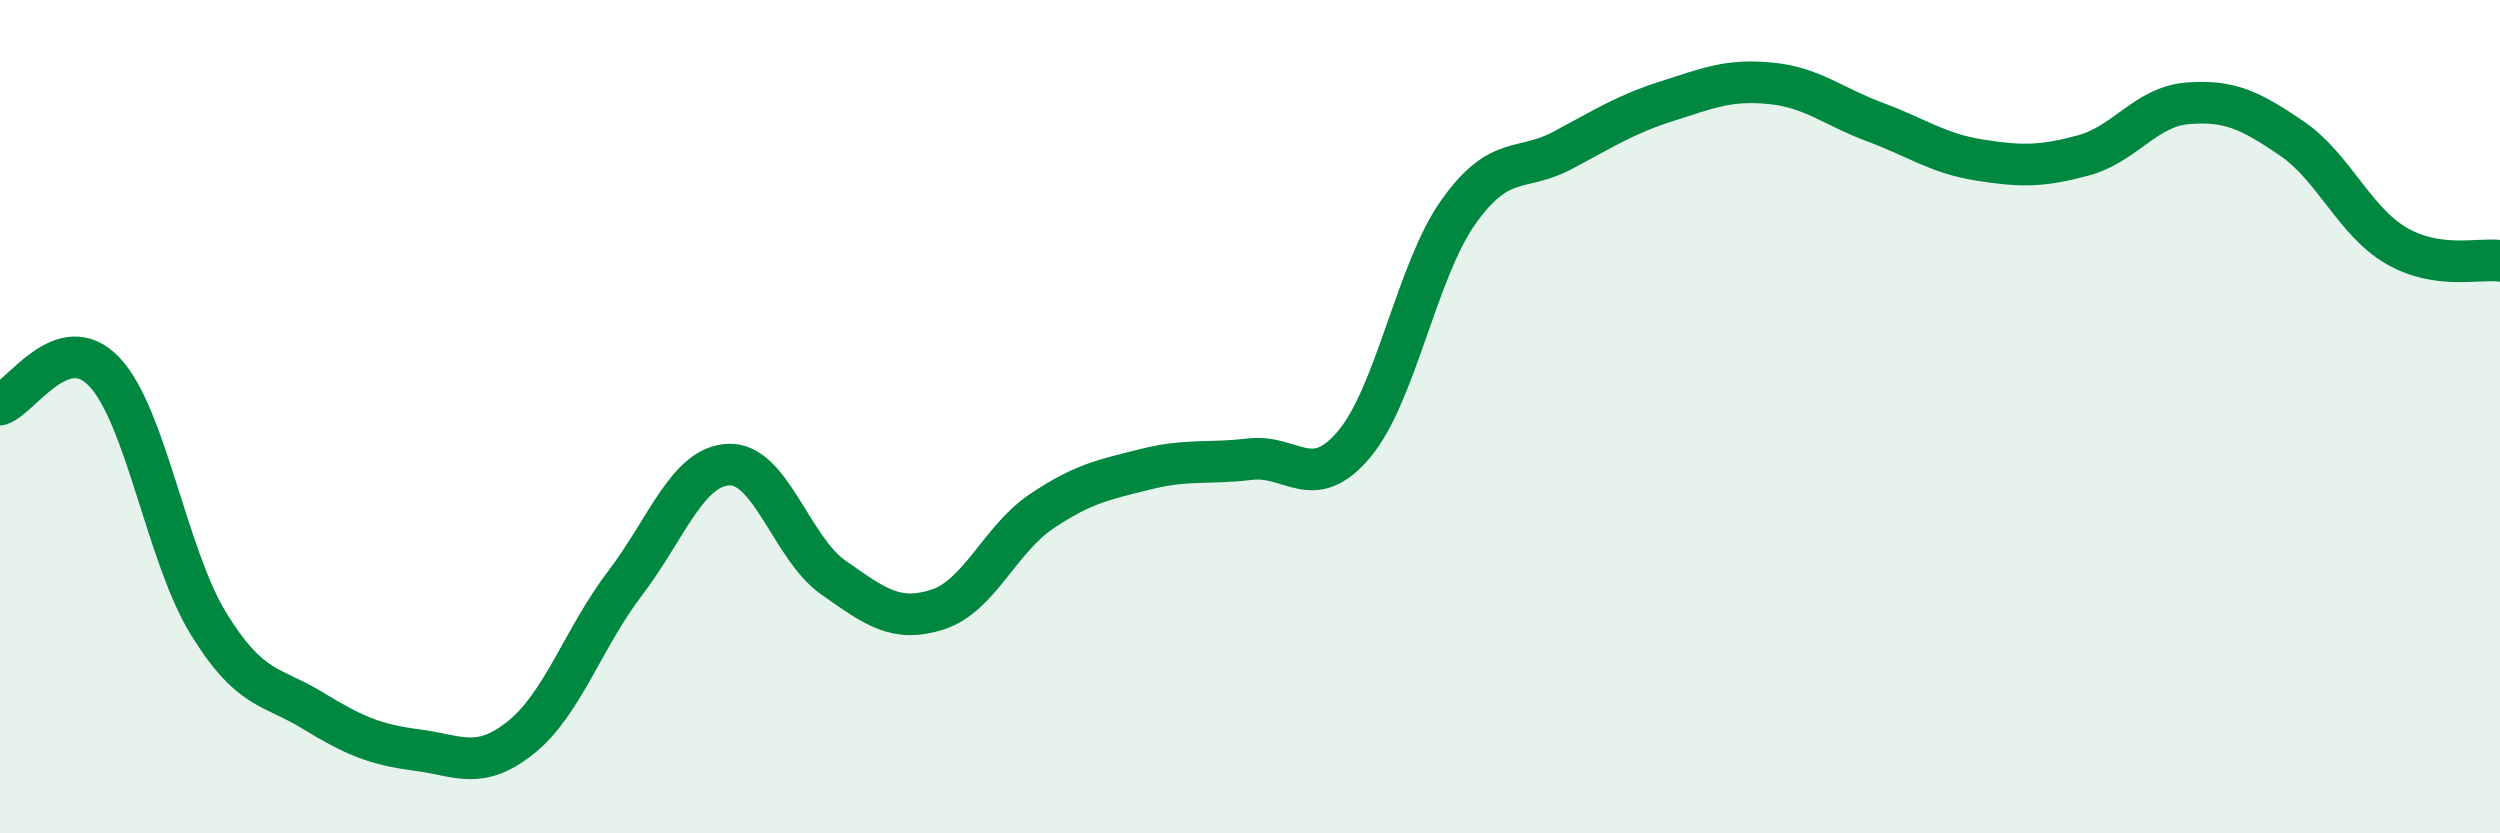
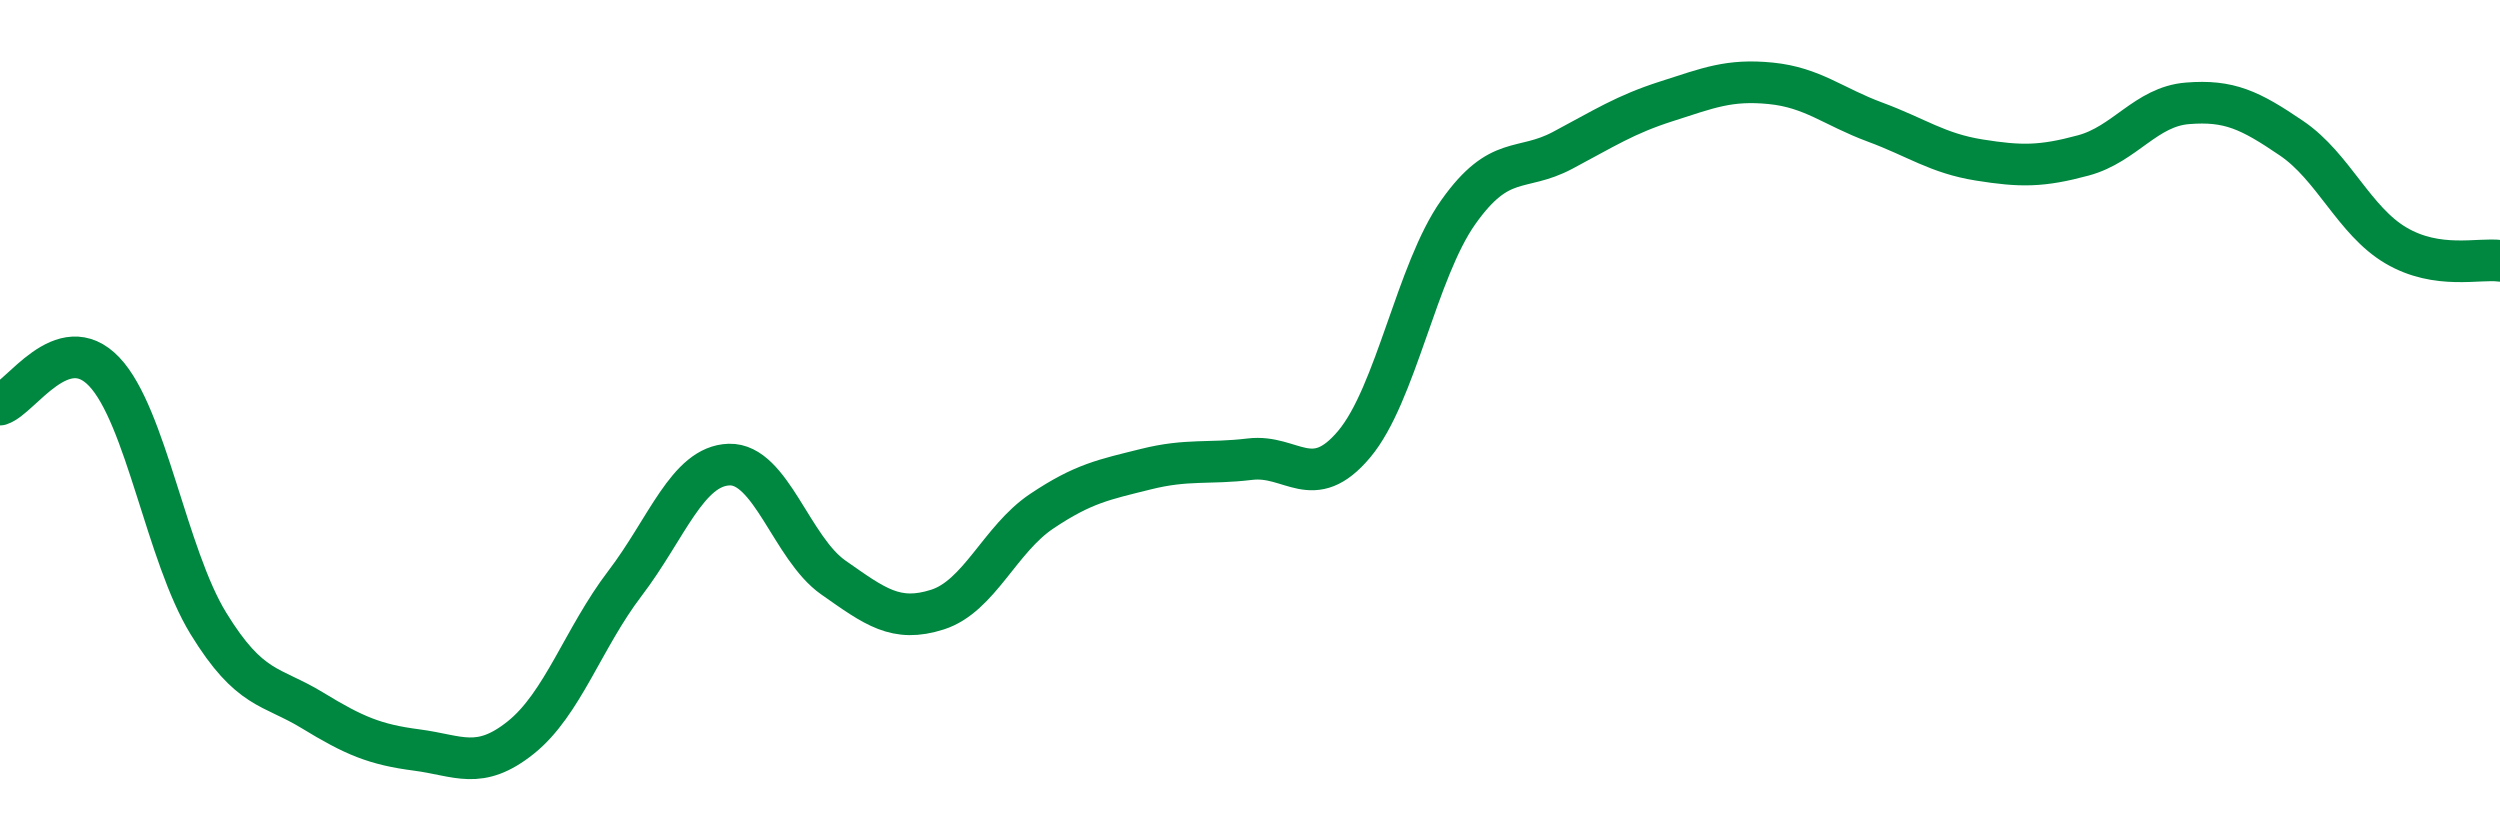
<svg xmlns="http://www.w3.org/2000/svg" width="60" height="20" viewBox="0 0 60 20">
-   <path d="M 0,9.71 C 0.5,9.55 1.5,7.87 2.5,8.92 C 3.5,9.97 4,13.33 5,14.96 C 6,16.59 6.5,16.44 7.5,17.05 C 8.5,17.66 9,17.87 10,18 C 11,18.13 11.5,18.5 12.5,17.7 C 13.5,16.9 14,15.31 15,14 C 16,12.69 16.5,11.18 17.5,11.15 C 18.5,11.12 19,13.16 20,13.86 C 21,14.56 21.5,14.95 22.5,14.63 C 23.5,14.31 24,12.94 25,12.27 C 26,11.6 26.5,11.51 27.5,11.26 C 28.5,11.01 29,11.14 30,11.02 C 31,10.9 31.5,11.85 32.5,10.66 C 33.5,9.47 34,6.5 35,5.09 C 36,3.68 36.5,4.14 37.5,3.61 C 38.5,3.08 39,2.75 40,2.43 C 41,2.11 41.5,1.9 42.5,2 C 43.5,2.1 44,2.56 45,2.93 C 46,3.3 46.5,3.68 47.5,3.84 C 48.5,4 49,4 50,3.73 C 51,3.46 51.5,2.56 52.5,2.48 C 53.5,2.4 54,2.64 55,3.32 C 56,4 56.5,5.3 57.5,5.89 C 58.5,6.48 59.5,6.19 60,6.26L60 20L0 20Z" fill="#008740" opacity="0.1" stroke-linecap="round" stroke-linejoin="round" />
  <path d="M 0,9.71 C 0.5,9.55 1.5,7.87 2.5,8.92 C 3.5,9.97 4,13.33 5,14.96 C 6,16.59 6.5,16.44 7.5,17.05 C 8.5,17.66 9,17.87 10,18 C 11,18.13 11.5,18.5 12.5,17.7 C 13.5,16.9 14,15.31 15,14 C 16,12.69 16.5,11.18 17.5,11.15 C 18.5,11.12 19,13.16 20,13.86 C 21,14.56 21.5,14.95 22.5,14.63 C 23.5,14.31 24,12.94 25,12.27 C 26,11.6 26.5,11.51 27.5,11.26 C 28.5,11.01 29,11.14 30,11.02 C 31,10.9 31.5,11.85 32.5,10.66 C 33.5,9.47 34,6.5 35,5.09 C 36,3.68 36.5,4.14 37.5,3.61 C 38.5,3.08 39,2.75 40,2.43 C 41,2.11 41.5,1.9 42.5,2 C 43.5,2.1 44,2.56 45,2.93 C 46,3.3 46.5,3.68 47.5,3.84 C 48.5,4 49,4 50,3.73 C 51,3.46 51.5,2.56 52.5,2.48 C 53.5,2.4 54,2.64 55,3.32 C 56,4 56.5,5.3 57.5,5.89 C 58.5,6.48 59.5,6.19 60,6.26" stroke="#008740" stroke-width="1" fill="none" stroke-linecap="round" stroke-linejoin="round" />
</svg>